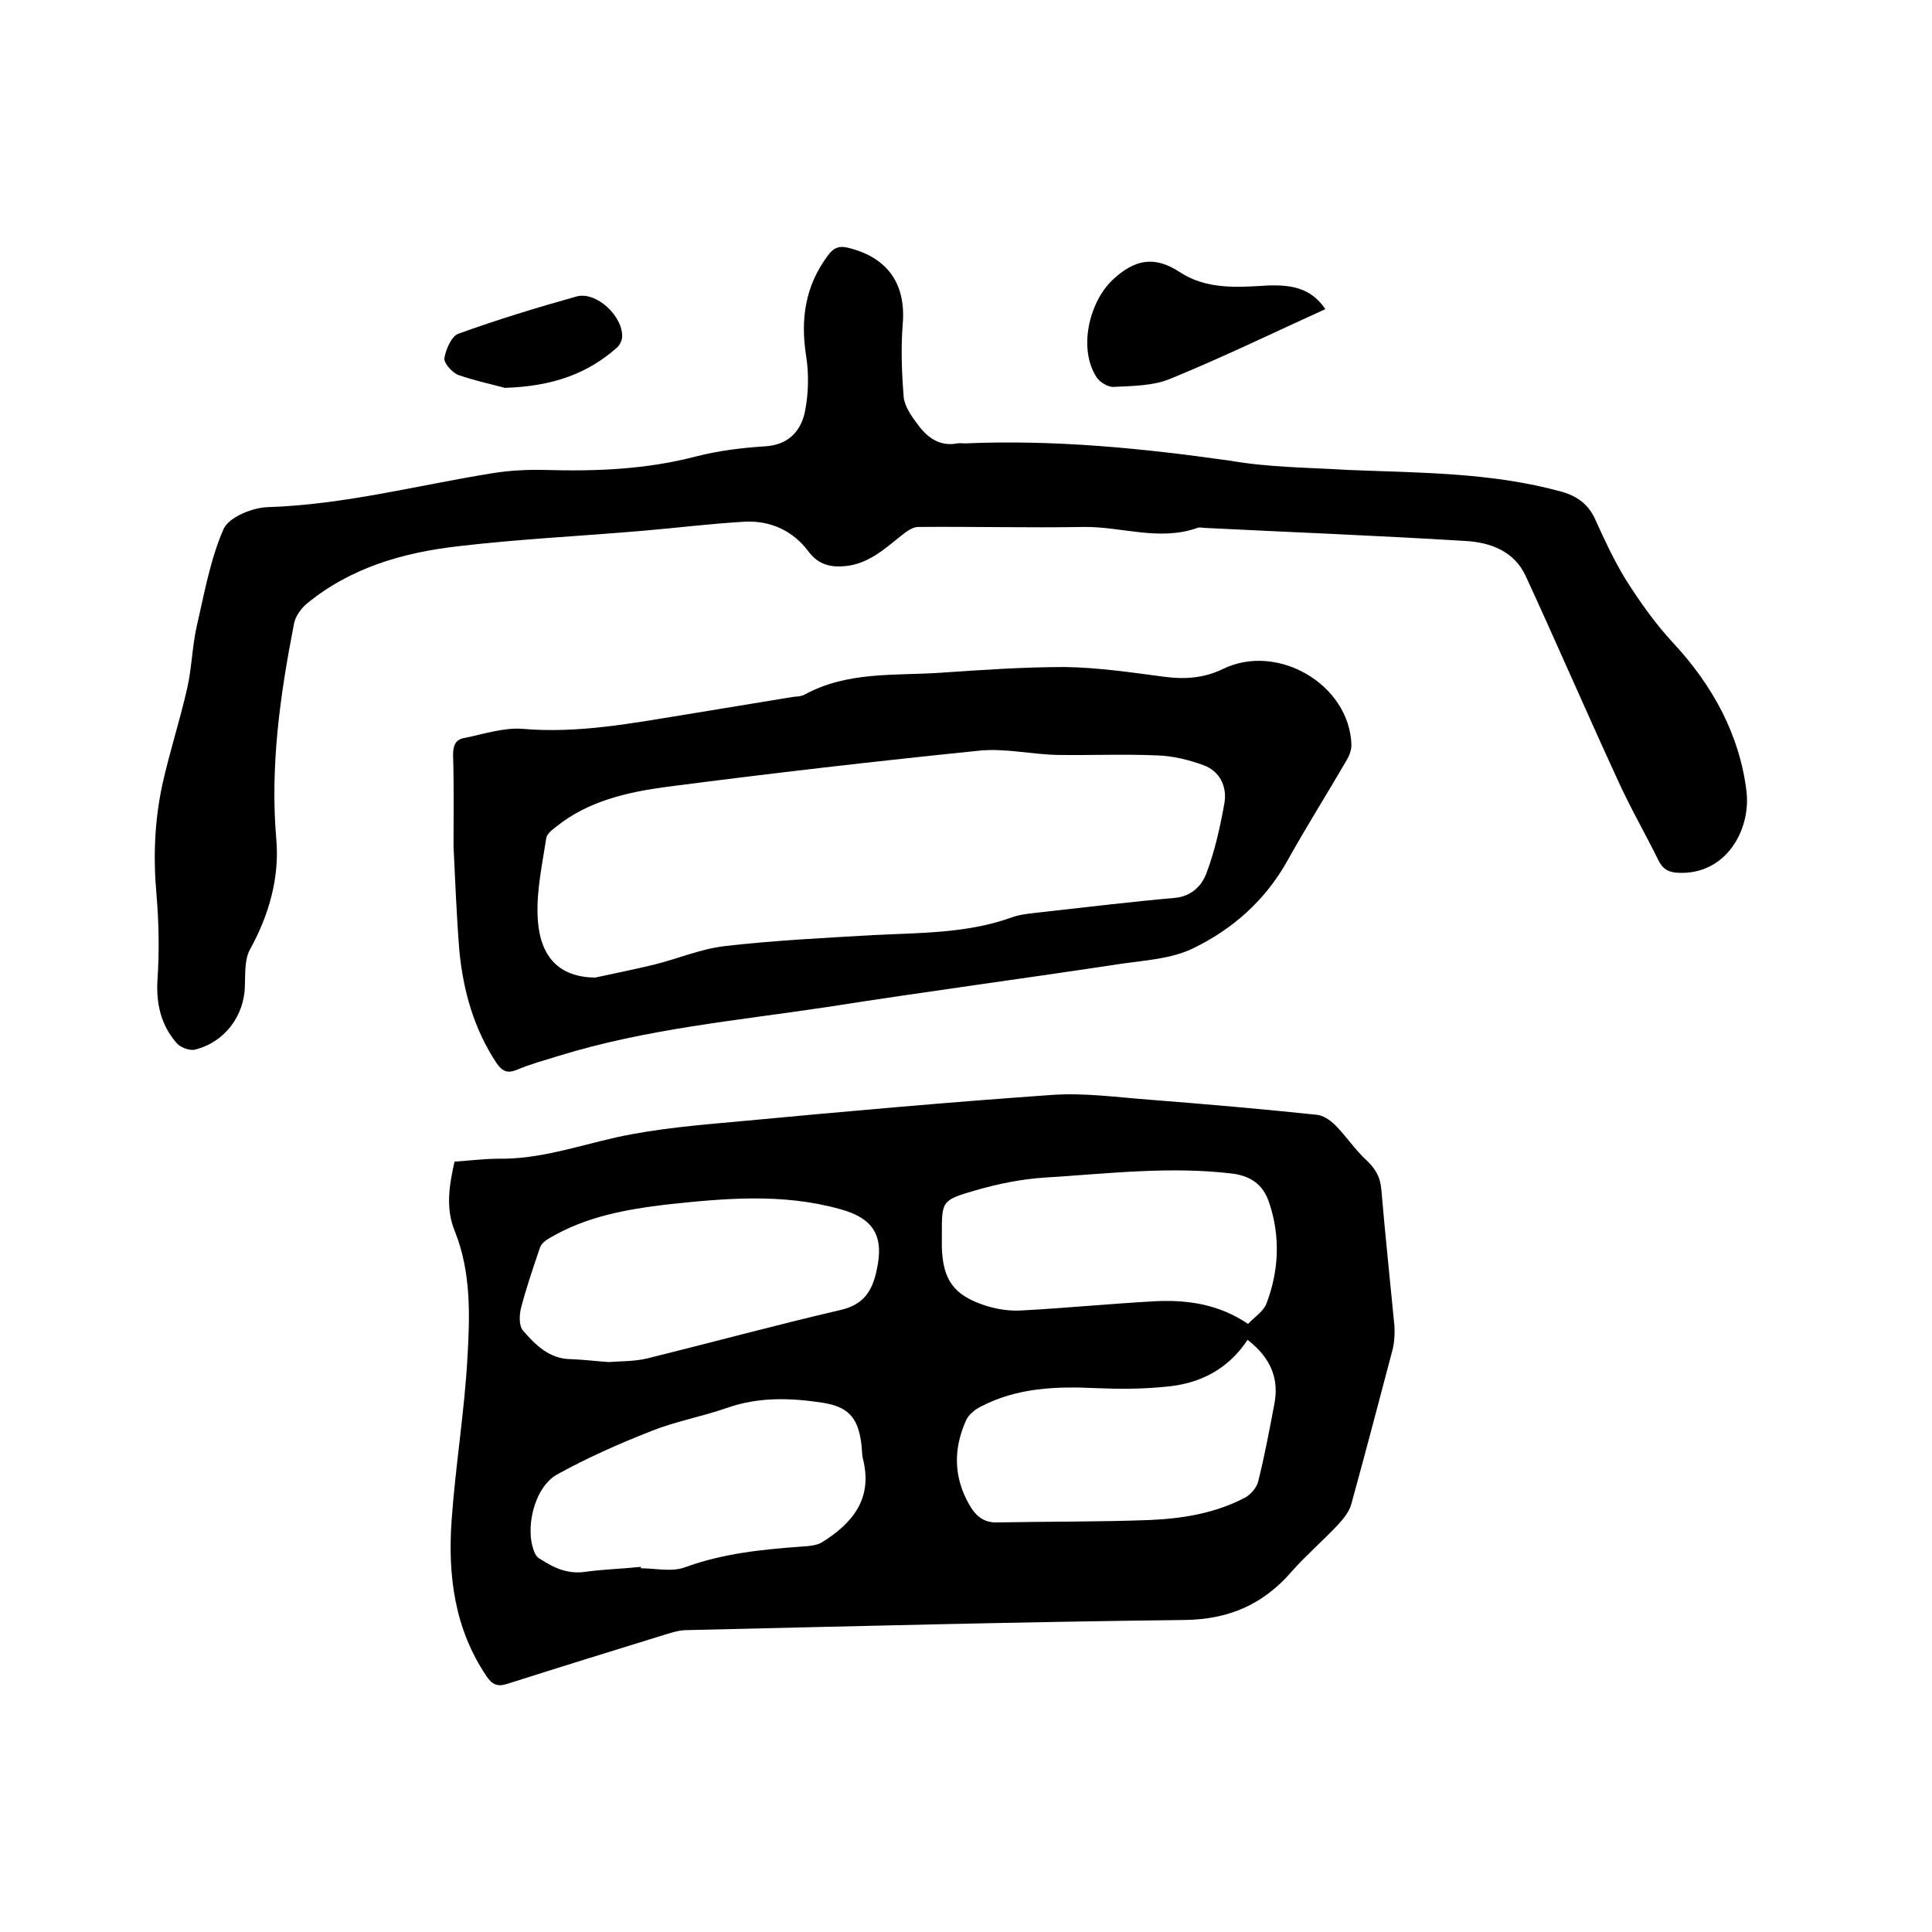
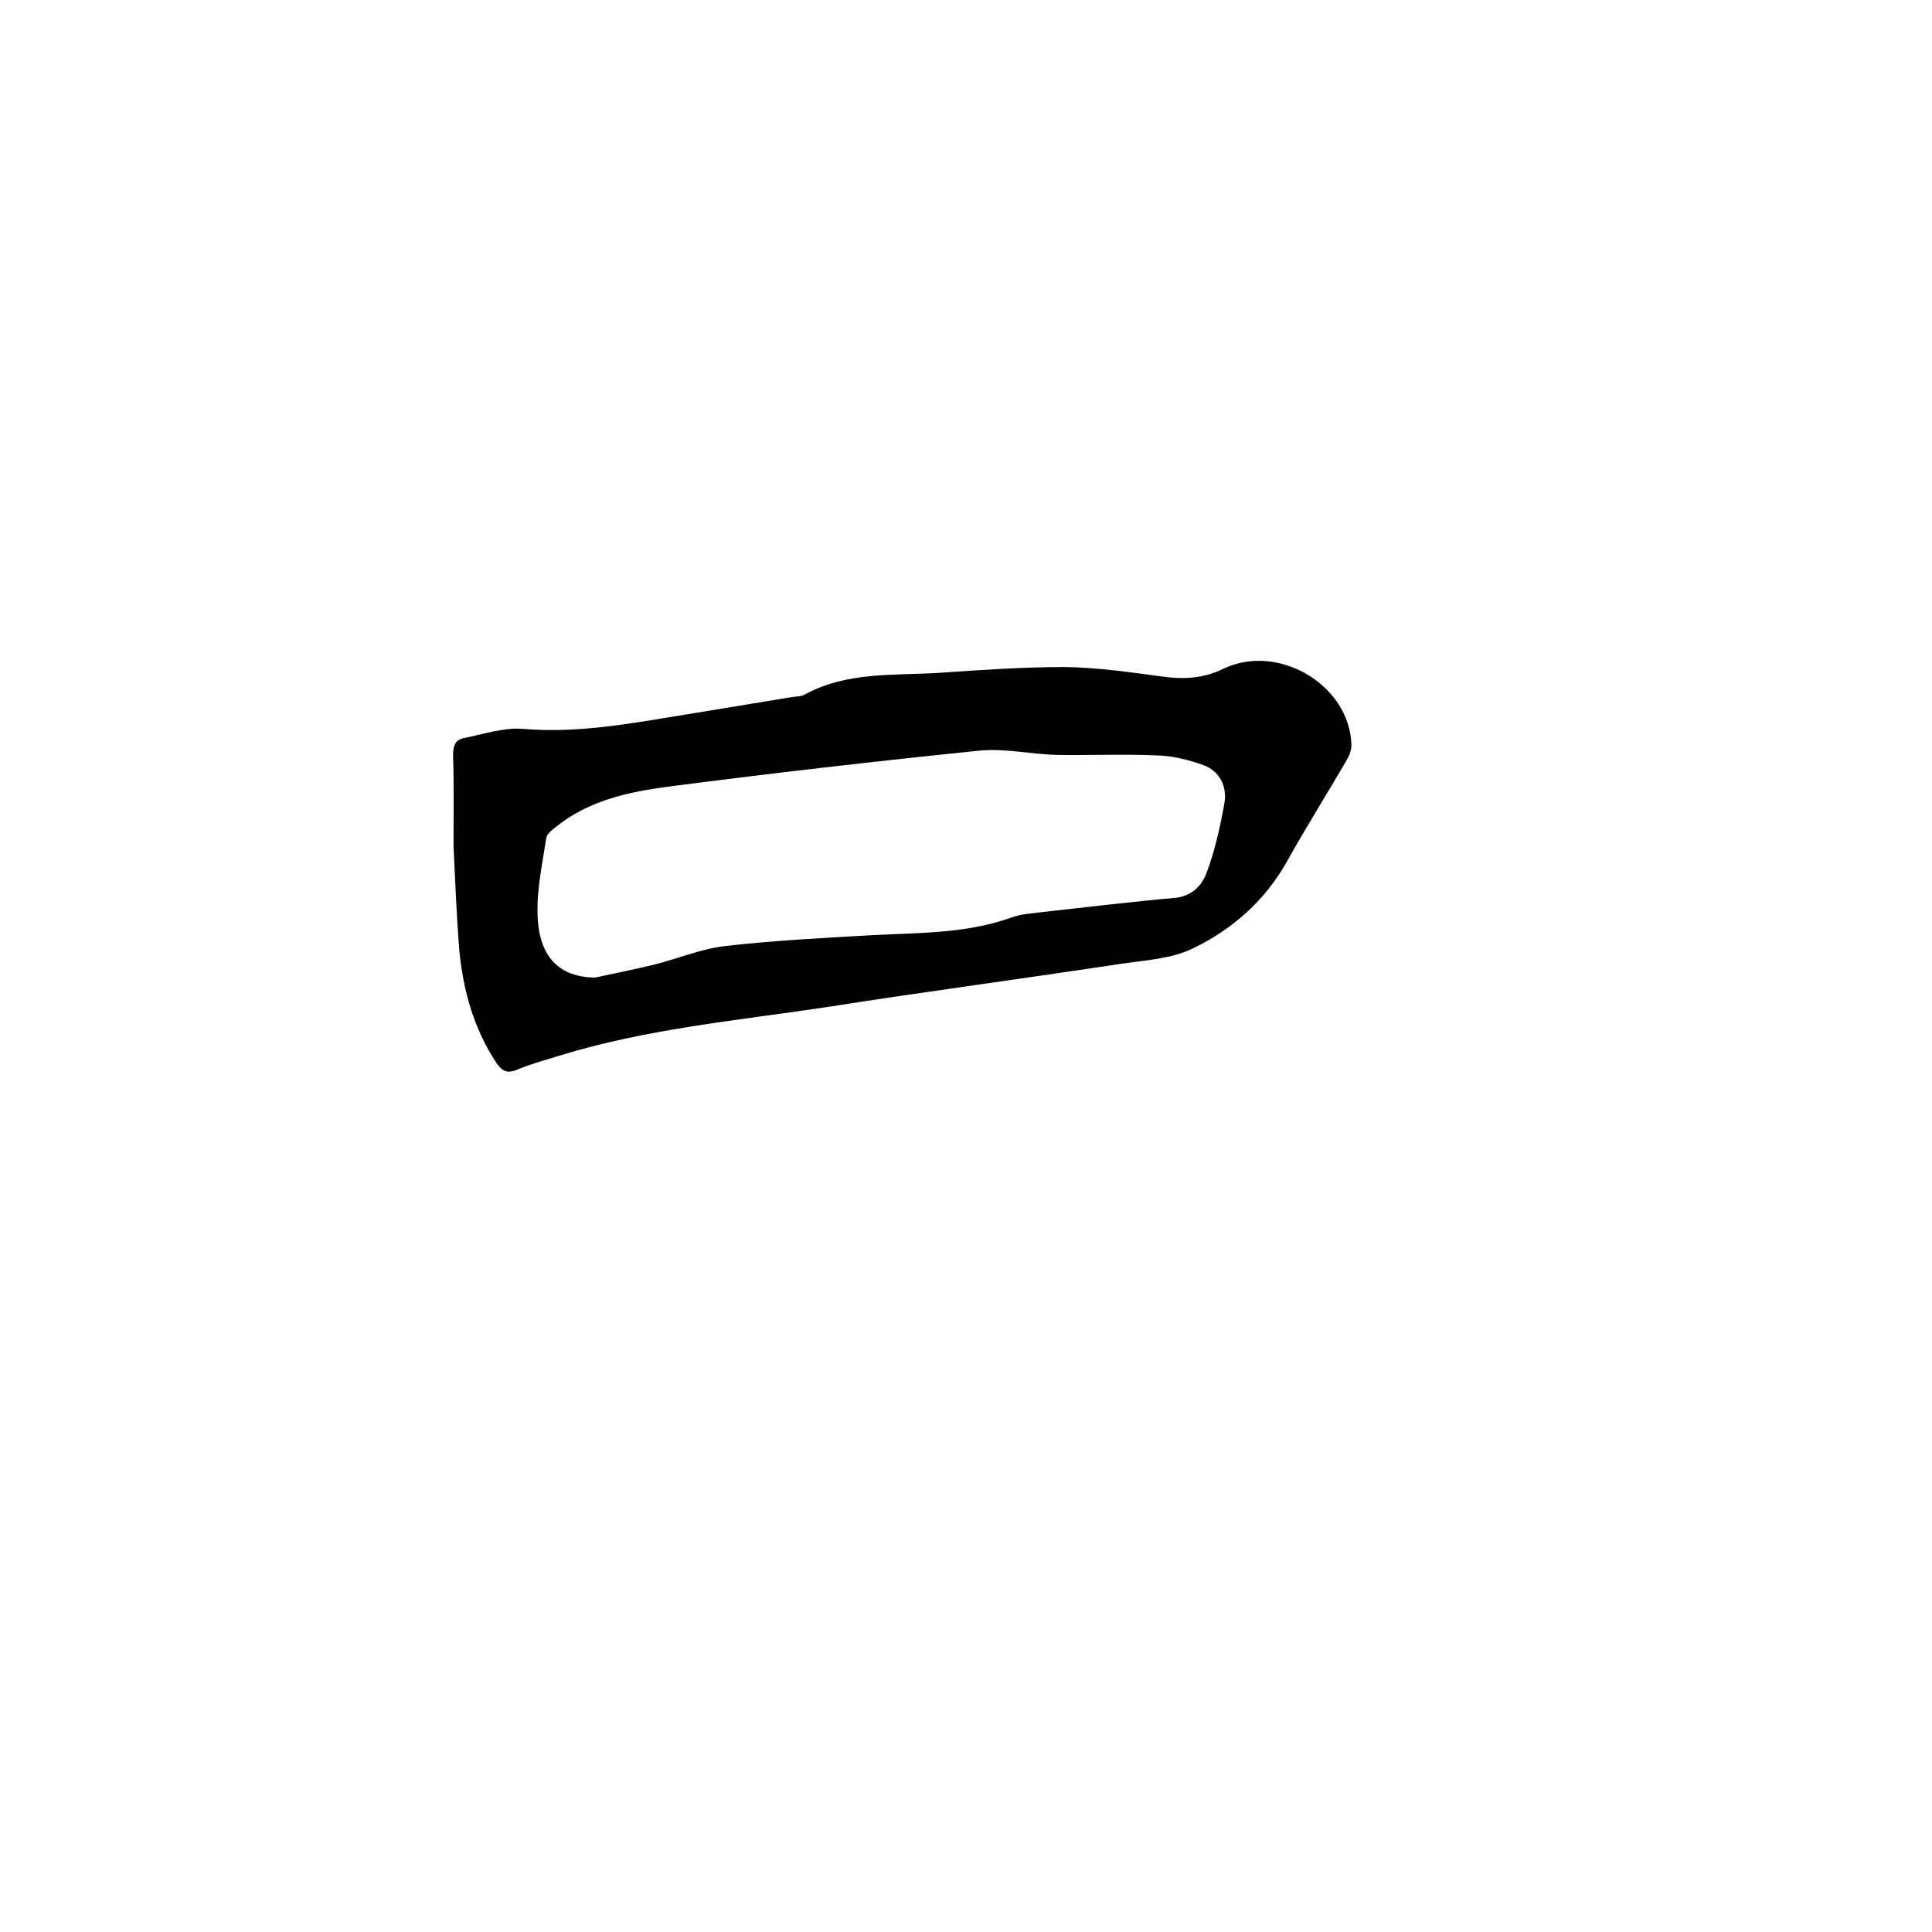
<svg xmlns="http://www.w3.org/2000/svg" enable-background="new 0 0 400 400" viewBox="0 0 400 400">
-   <path d="m94.1 240.5c3.1-.2 6.2-.6 9.2-.6 8.4.1 16.2-2.6 24.2-4.4 8.6-1.9 17.5-2.6 26.3-3.4 21.3-2 42.5-3.9 63.9-5.4 6.8-.5 13.7.5 20.5 1 11.5.9 23 1.9 34.4 3.1 1.3.1 2.8 1.1 3.8 2.1 2.3 2.3 4.1 5.1 6.5 7.3 1.9 1.8 2.9 3.5 3.1 6.2.8 9.4 1.8 18.7 2.7 28.1.1 1.6 0 3.4-.4 5-2.8 10.6-5.6 21.3-8.5 31.8-.4 1.6-1.6 3.1-2.8 4.4-3.1 3.3-6.6 6.3-9.6 9.7-5.9 6.8-13 9.9-22.2 10-34.4.4-68.7 1.3-103.1 2.1-1.3 0-2.7.4-4 .8-11 3.4-22 6.8-33 10.3-2.1.7-3.2.2-4.4-1.6-6.6-9.8-8-20.8-7.2-32.2s2.7-22.7 3.3-34.1c.5-8.6.7-17.4-2.6-25.7-2-4.8-1.2-9.5-.1-14.5zm31.9 41.5c2.5-.2 5.4-.1 8.2-.8 13.3-3.3 26.6-6.9 39.9-10 4.7-1.1 6.5-3.9 7.4-8.2 1.6-7.1-.6-10.8-7.7-12.7-11.9-3.3-23.9-2.2-35.9-.9-8.4 1-16.5 2.5-23.9 6.8-.9.5-1.9 1.2-2.2 2.1-1.4 4.1-2.8 8.2-3.9 12.4-.4 1.5-.5 3.8.4 4.8 2.6 3 5.5 5.9 10 5.9 2.5.1 5 .4 7.7.6zm6.7 42.4v.3c3 0 6.4.8 9.1-.2 7.9-2.9 16-3.7 24.2-4.3 1.4-.1 3.1-.2 4.2-.9 6.3-3.9 10.5-9 8.5-17.1-.3-1.1-.2-2.3-.4-3.5-.7-5.3-2.8-7.5-8.1-8.3-6.6-1-13.2-1.2-19.7 1.1-5.2 1.8-10.7 2.8-15.7 4.8-6.6 2.6-13.2 5.5-19.5 9-4.8 2.7-6.8 11.6-4.5 16.4.2.4.6.9 1.1 1.1 2.9 1.9 5.8 3.2 9.5 2.6 3.7-.5 7.5-.6 11.3-1zm125.7-50.3c1.4-1.5 3.2-2.6 3.8-4.2 2.6-6.8 2.9-13.9.6-20.8-1.1-3.4-3.3-5.5-7.5-6.1-13-1.6-26 0-38.9.8-4.9.3-9.8 1.3-14.6 2.7-6.9 2-6.8 2.2-6.8 9.2v2.5c.2 6.8 2.5 10 9 12.1 2.5.8 5.2 1.2 7.8 1 9.2-.5 18.3-1.4 27.5-1.9 6.6-.3 13 .6 19.1 4.7zm-.1 3.3c-4.1 6.2-10 9.1-16.9 9.7-4.8.5-9.7.5-14.5.3-8.2-.4-16.3-.1-23.8 3.8-1.2.6-2.6 1.7-3.1 2.9-2.6 5.8-2.6 11.6.6 17.3 1.4 2.5 3.1 3.9 5.9 3.8 10.5-.2 21.1-.1 31.6-.5 6.8-.3 13.5-1.4 19.6-4.6 1.2-.6 2.5-2.1 2.8-3.4 1.3-5.2 2.3-10.5 3.3-15.8 1.1-5.3-.6-9.7-5.5-13.5z" />
-   <path d="m279.2 97.3c14.8.6 29.6.5 44.1 4.5 3.2.9 5.6 2.6 7 5.8 1.9 4.2 3.9 8.5 6.3 12.4 2.9 4.6 6.1 9.1 9.8 13.1 8.2 8.8 13.8 19.1 15.2 30.8.9 8-4.3 17.3-14.2 16.8-1.9-.1-3.1-.7-4-2.5-2.8-5.7-6-11.2-8.6-17-6.4-13.9-12.5-28-18.9-41.9-2.4-5.2-7.3-7-12.5-7.3-17.9-1.1-35.9-1.8-53.9-2.7-.5 0-1.1-.2-1.6 0-7.9 2.8-15.7-.3-23.5-.2-11.4.2-22.9-.1-34.3 0-1.2 0-2.5 1-3.5 1.8-3.5 2.8-6.8 5.8-11.5 6.3-3 .3-5.6-.2-7.7-3-3.1-4.2-7.7-6.4-13-6.2-7.2.4-14.3 1.3-21.4 1.9-12.8 1.1-25.5 1.7-38.2 3.2-11.3 1.3-22.2 4.4-31.3 11.9-1.2 1-2.3 2.6-2.6 4-2.9 14.8-5 29.6-3.7 44.7.7 8-1.5 15.7-5.4 22.8-1.2 2.1-1 5.1-1.1 7.6-.1 6.2-4.2 11.7-10.3 13.2-1.1.3-2.9-.4-3.7-1.2-3.3-3.7-4.4-8.1-4.1-13.2.4-5.9.3-11.8-.2-17.7-.7-7.7-.4-15.2 1.2-22.7 1.5-6.8 3.7-13.5 5.2-20.2.9-4.1 1-8.4 1.9-12.5 1.6-6.9 2.8-13.9 5.6-20.3 1.1-2.4 5.9-4.4 9.1-4.5 15.8-.5 30.9-4.5 46.4-7 3.6-.6 7.4-.8 11.1-.7 10.5.3 20.9-.1 31.2-2.8 4.7-1.2 9.6-1.8 14.4-2.1 4.6-.3 7.2-3 8.1-6.9.8-3.8.9-8 .3-11.8-1.2-7.6-.2-14.5 4.5-20.8 1.1-1.5 2.2-2.1 4.2-1.6 8.2 2 12 7.5 11.3 15.8-.4 5-.2 10.1.2 15.1.2 2 1.7 4.1 3 5.8 1.9 2.6 4.5 4.5 8.1 3.8.5-.1 1.1 0 1.6 0 18.5-.8 36.7 1 55 3.6 8.1 1.4 16.3 1.4 24.4 1.9z" />
  <path d="m93.9 175.2c0-7.3.1-13.1-.1-18.9 0-1.9.5-3.2 2.3-3.5 4-.8 8.1-2.2 12.1-1.9 11.6 1 22.8-1.2 34-3 7.3-1.2 14.6-2.4 21.9-3.6.8-.1 1.8-.1 2.5-.5 8.8-4.8 18.5-3.9 27.9-4.5 8.7-.6 17.3-1.2 26-1.2 6.8.1 13.6 1.1 20.4 2 4.4.6 8.4.3 12.3-1.6 11.3-5.5 26.2 3.2 26.6 15.7 0 1.1-.4 2.2-1 3.2-4 6.9-8.3 13.7-12.2 20.7-4.6 8.3-11.4 14.3-19.7 18.3-4.4 2.1-9.6 2.4-14.5 3.1-20.4 3.1-40.8 5.8-61.2 9-18.6 2.8-37.4 4.5-55.5 10.1-2.9.9-5.9 1.7-8.7 2.9-2 .8-3 .3-4.2-1.4-4.7-7.1-6.9-15-7.7-23.3-.6-7.6-.9-15.3-1.2-21.6zm29.3 27.2c4.1-.9 8.2-1.7 12.3-2.7 4.8-1.2 9.5-3.2 14.4-3.8 10.3-1.2 20.6-1.7 30.9-2.3 9.6-.5 19.2-.3 28.5-3.6 2.1-.8 4.5-.9 6.8-1.2 9-1 18.1-2.1 27.1-2.9 3.4-.3 5.5-2.4 6.5-4.9 1.8-4.7 2.9-9.7 3.8-14.7.6-3.5-1-6.7-4.4-7.9-3-1.1-6.3-1.9-9.5-2-6.9-.3-13.7 0-20.6-.1-5.4-.1-10.8-1.4-16.1-.9-21.6 2.2-43.3 4.7-64.8 7.5-8.2 1.1-16.3 2.9-23 8.3-.8.6-1.9 1.5-2 2.3-.8 5.3-2 10.7-1.8 16 .3 8.8 4.6 12.8 11.9 12.9z" />
-   <path d="m274.4 64c-11 5-21.5 10.1-32.3 14.5-3.5 1.4-7.6 1.4-11.5 1.6-1.1.1-2.8-.9-3.5-1.9-3.9-5.8-1.7-15.6 3.3-20.3 4.5-4.2 8.6-5 13.8-1.6 5.6 3.7 12 3.2 18.4 2.8 4.4-.1 8.7.3 11.8 4.9z" />
-   <path d="m104.5 80.3c-2.1-.6-6-1.4-9.7-2.7-1.2-.5-2.9-2.4-2.8-3.4.3-1.9 1.5-4.6 2.9-5.1 8-2.9 16.2-5.4 24.4-7.7 4.1-1.2 9.8 4.1 9.5 8.5-.1.7-.5 1.6-1.1 2.1-6 5.3-13.2 8-23.2 8.3z" />
</svg>